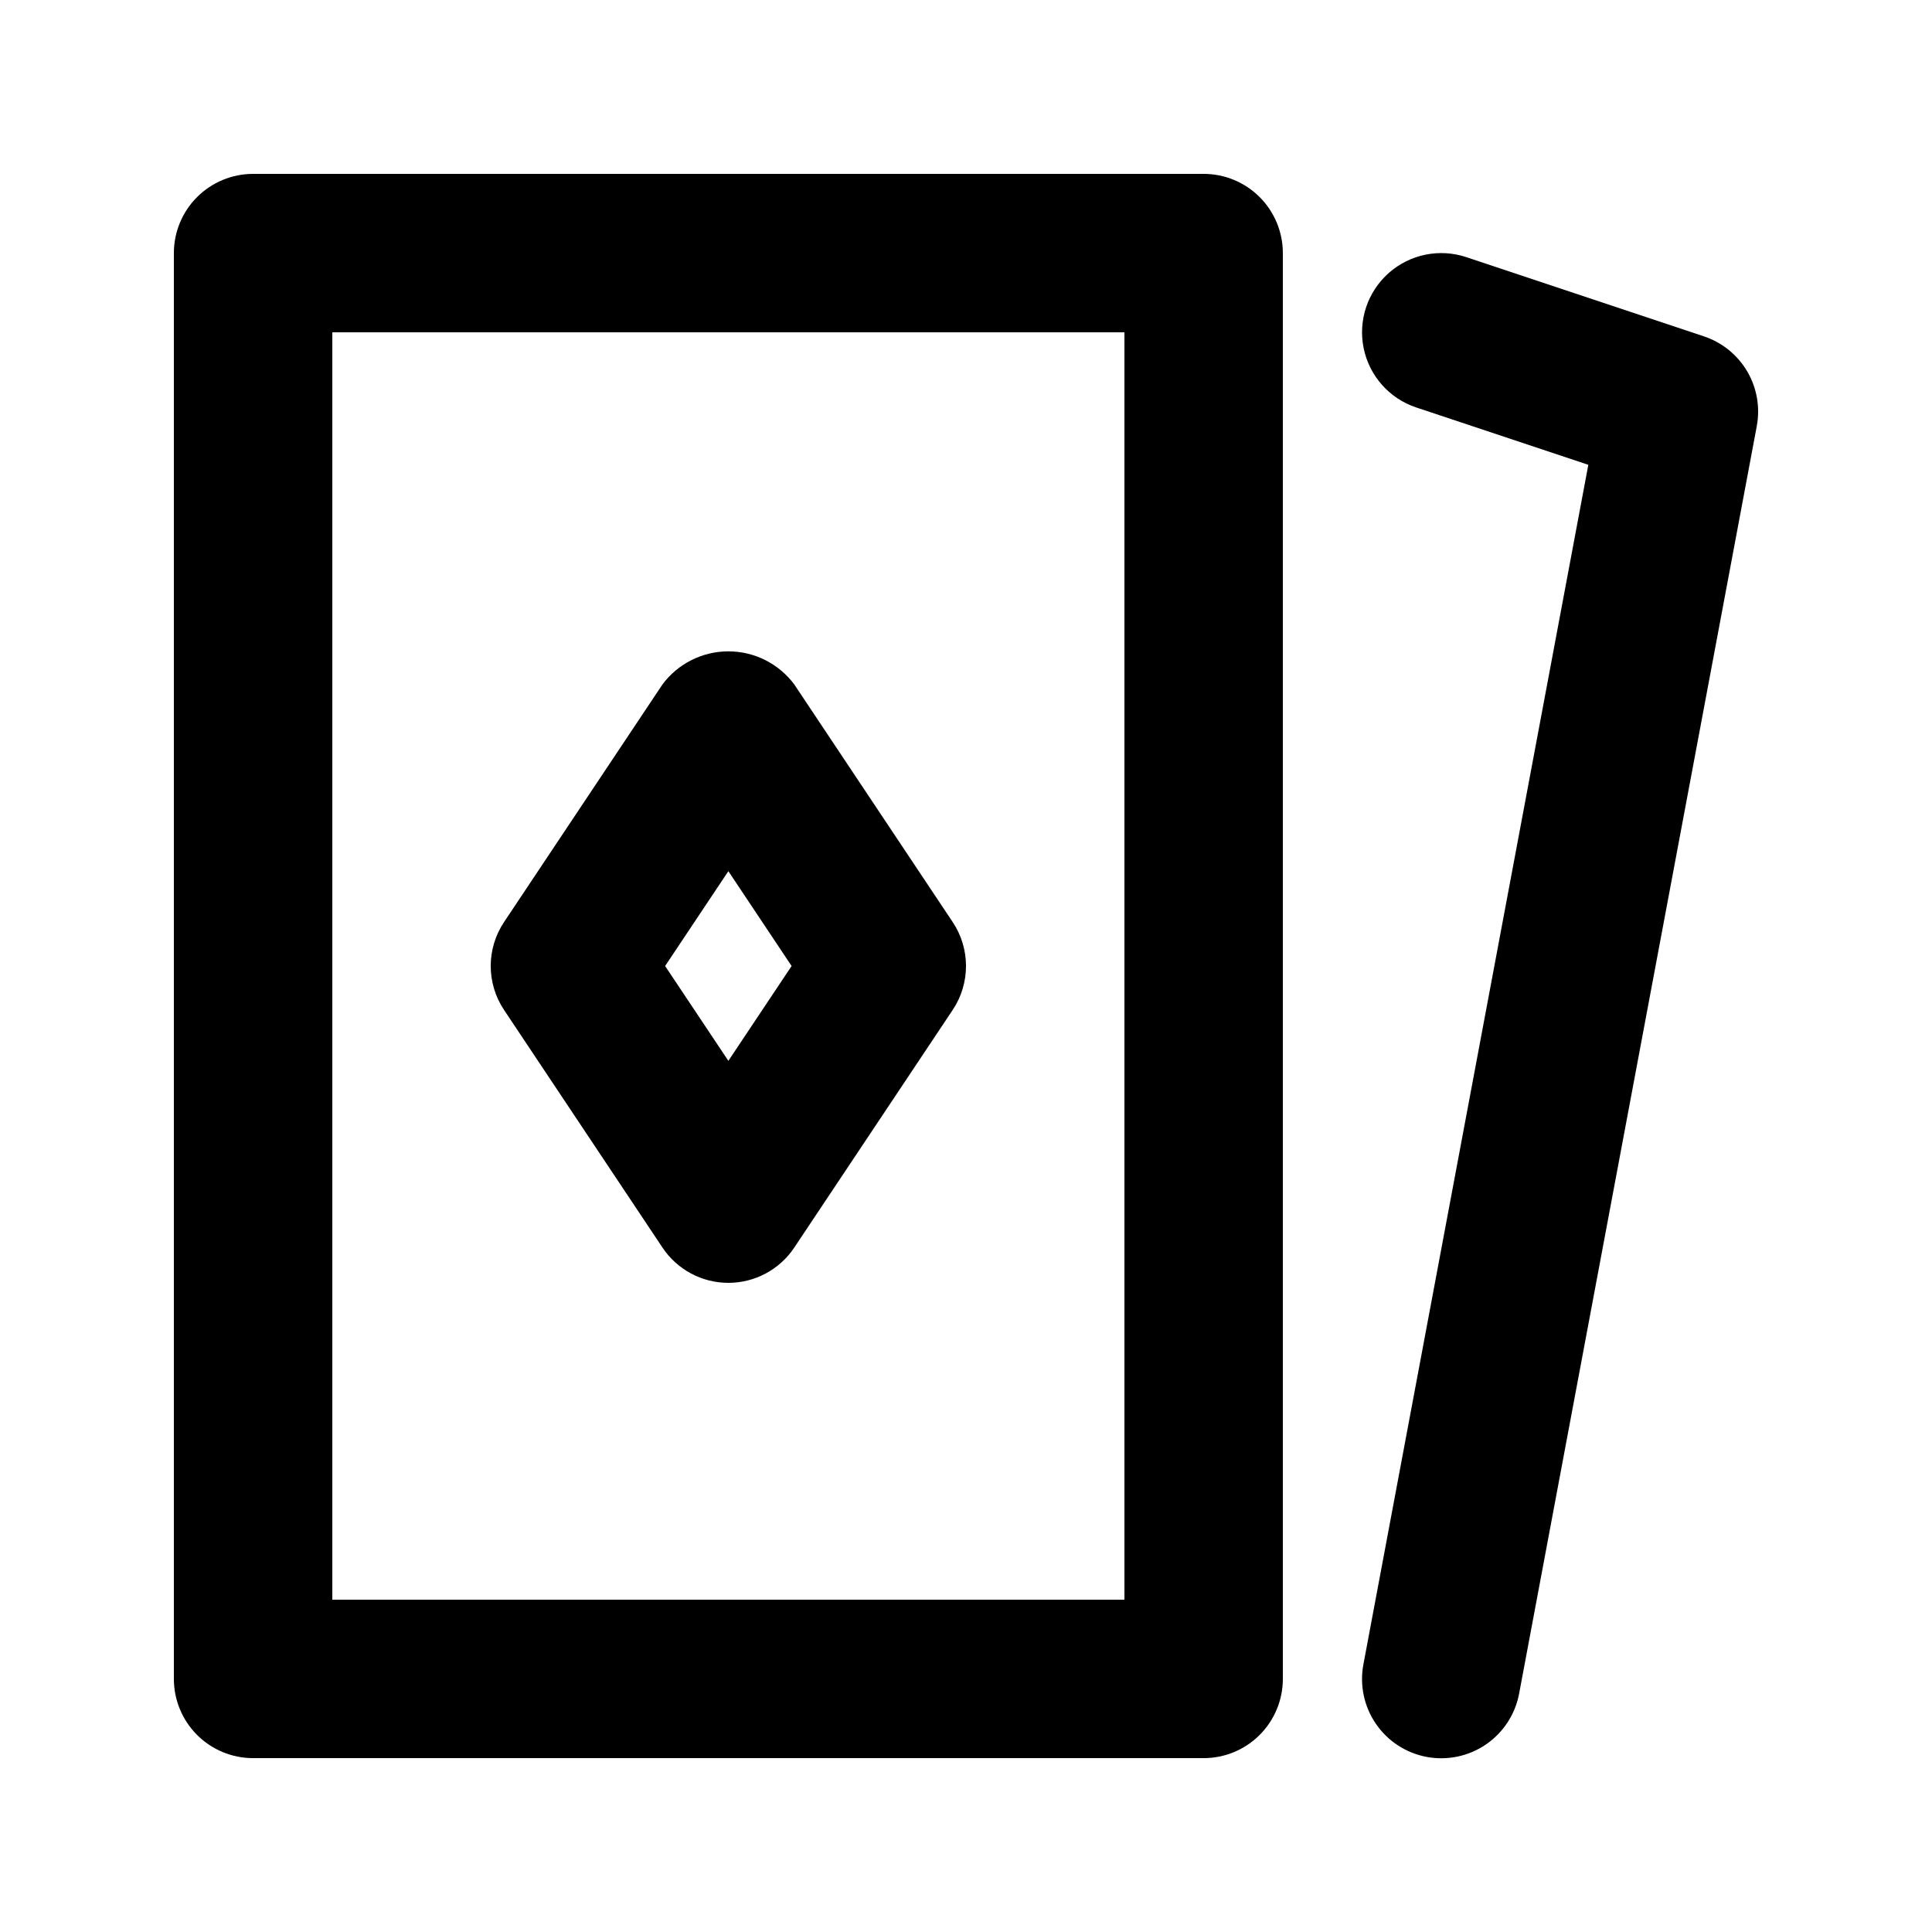
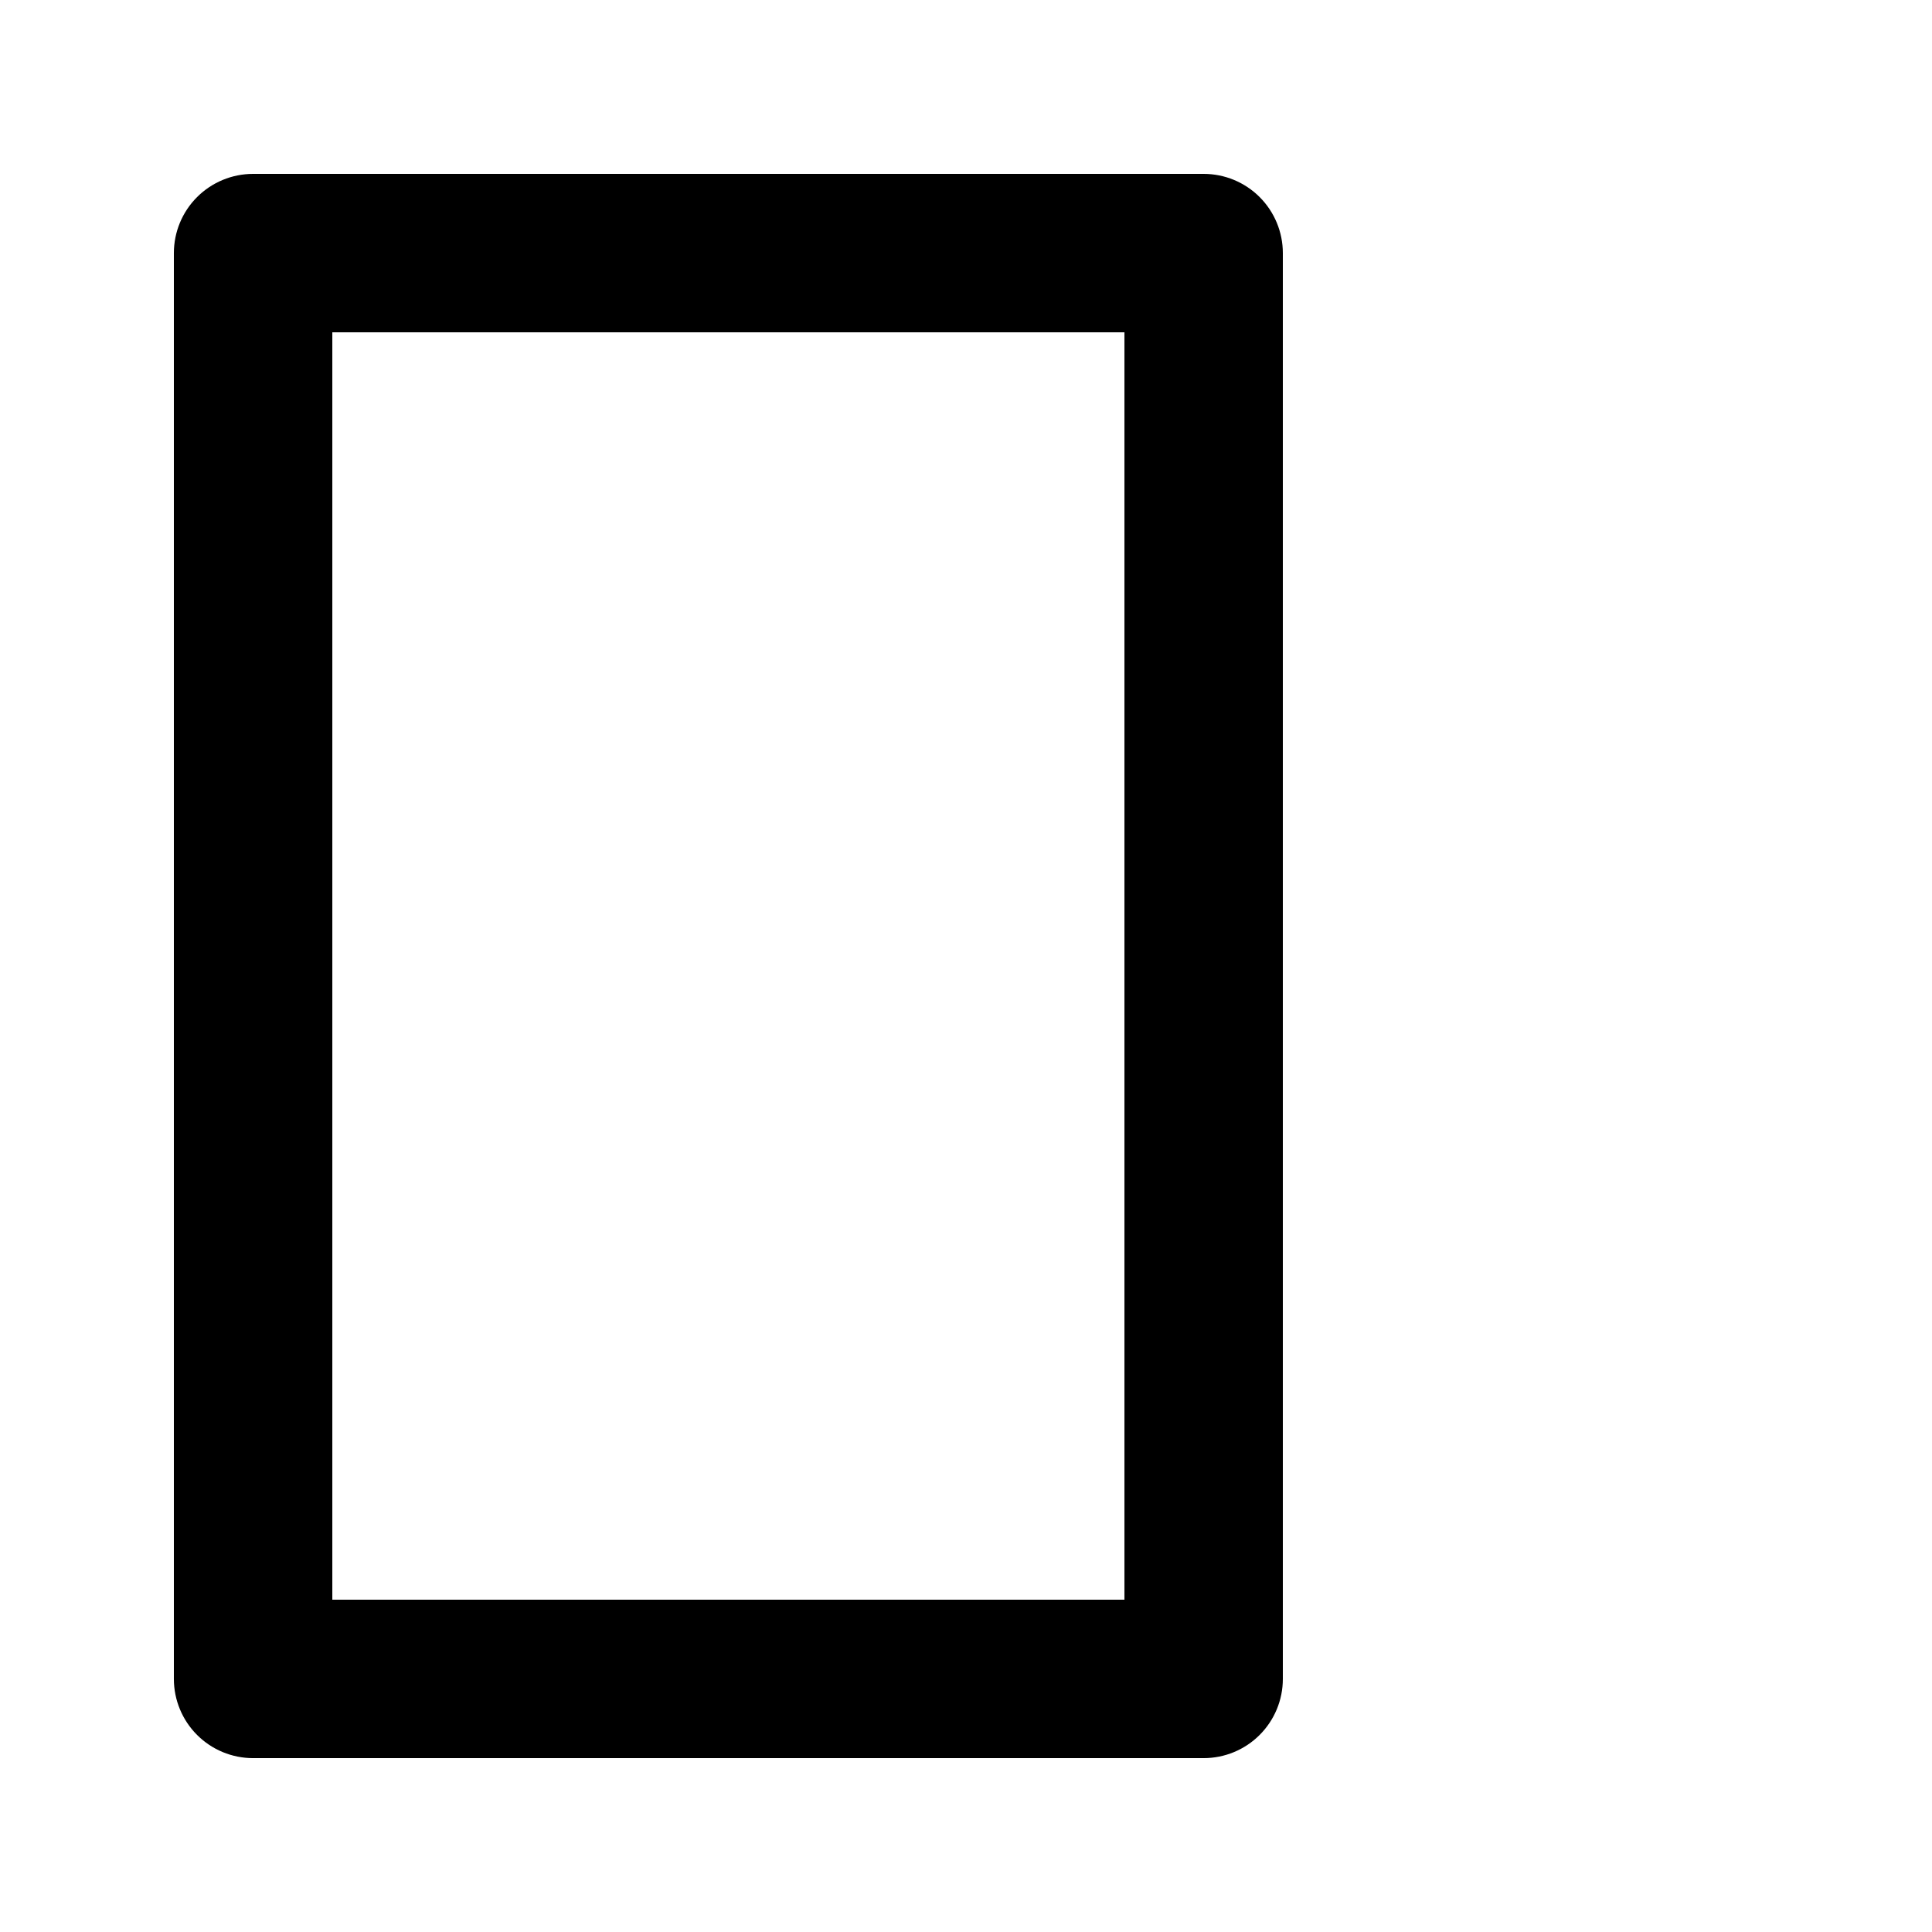
<svg xmlns="http://www.w3.org/2000/svg" fill="#000000" width="800px" height="800px" version="1.1" viewBox="144 144 512 512">
  <g>
    <path d="m462.98 190.08h-251.91c-5.566 0-10.906 2.211-14.844 6.148s-6.148 9.277-6.148 14.844v377.86c0 5.57 2.211 10.906 6.148 14.844s9.277 6.148 14.844 6.148h251.91c5.566 0 10.906-2.211 14.84-6.148 3.938-3.938 6.148-9.273 6.148-14.844v-377.86c0-5.566-2.211-10.906-6.148-14.844-3.934-3.938-9.273-6.148-14.84-6.148zm-20.992 377.86h-209.92v-335.87h209.92z" />
-     <path d="m319.56 474.62c3.891 5.84 10.445 9.348 17.465 9.348 7.019 0 13.574-3.508 17.465-9.348l41.984-62.977v0.004c2.301-3.449 3.527-7.5 3.527-11.645s-1.227-8.199-3.527-11.645l-41.984-62.977c-4.109-5.516-10.586-8.766-17.465-8.766-6.879 0-13.355 3.25-17.465 8.766l-41.984 62.977c-2.301 3.445-3.531 7.5-3.531 11.645s1.23 8.195 3.531 11.645zm17.465-99.75 16.758 25.133-16.758 25.133-16.762-25.133z" />
-     <path d="m595.57 233.14-62.977-20.992c-7.117-2.371-14.957-0.77-20.57 4.207-5.613 4.977-8.145 12.566-6.641 19.918 1.504 7.348 6.812 13.336 13.926 15.707l45.613 15.199-59.605 317.89c-1.035 5.477 0.152 11.141 3.297 15.742 3.144 4.602 7.988 7.762 13.469 8.789 5.477 1.023 11.137-0.168 15.734-3.32 4.598-3.152 7.75-8.004 8.77-13.48l62.977-335.87-0.004-0.004c0.938-4.984 0.035-10.141-2.535-14.512-2.574-4.371-6.641-7.664-11.453-9.27z" />
  </g>
</svg>